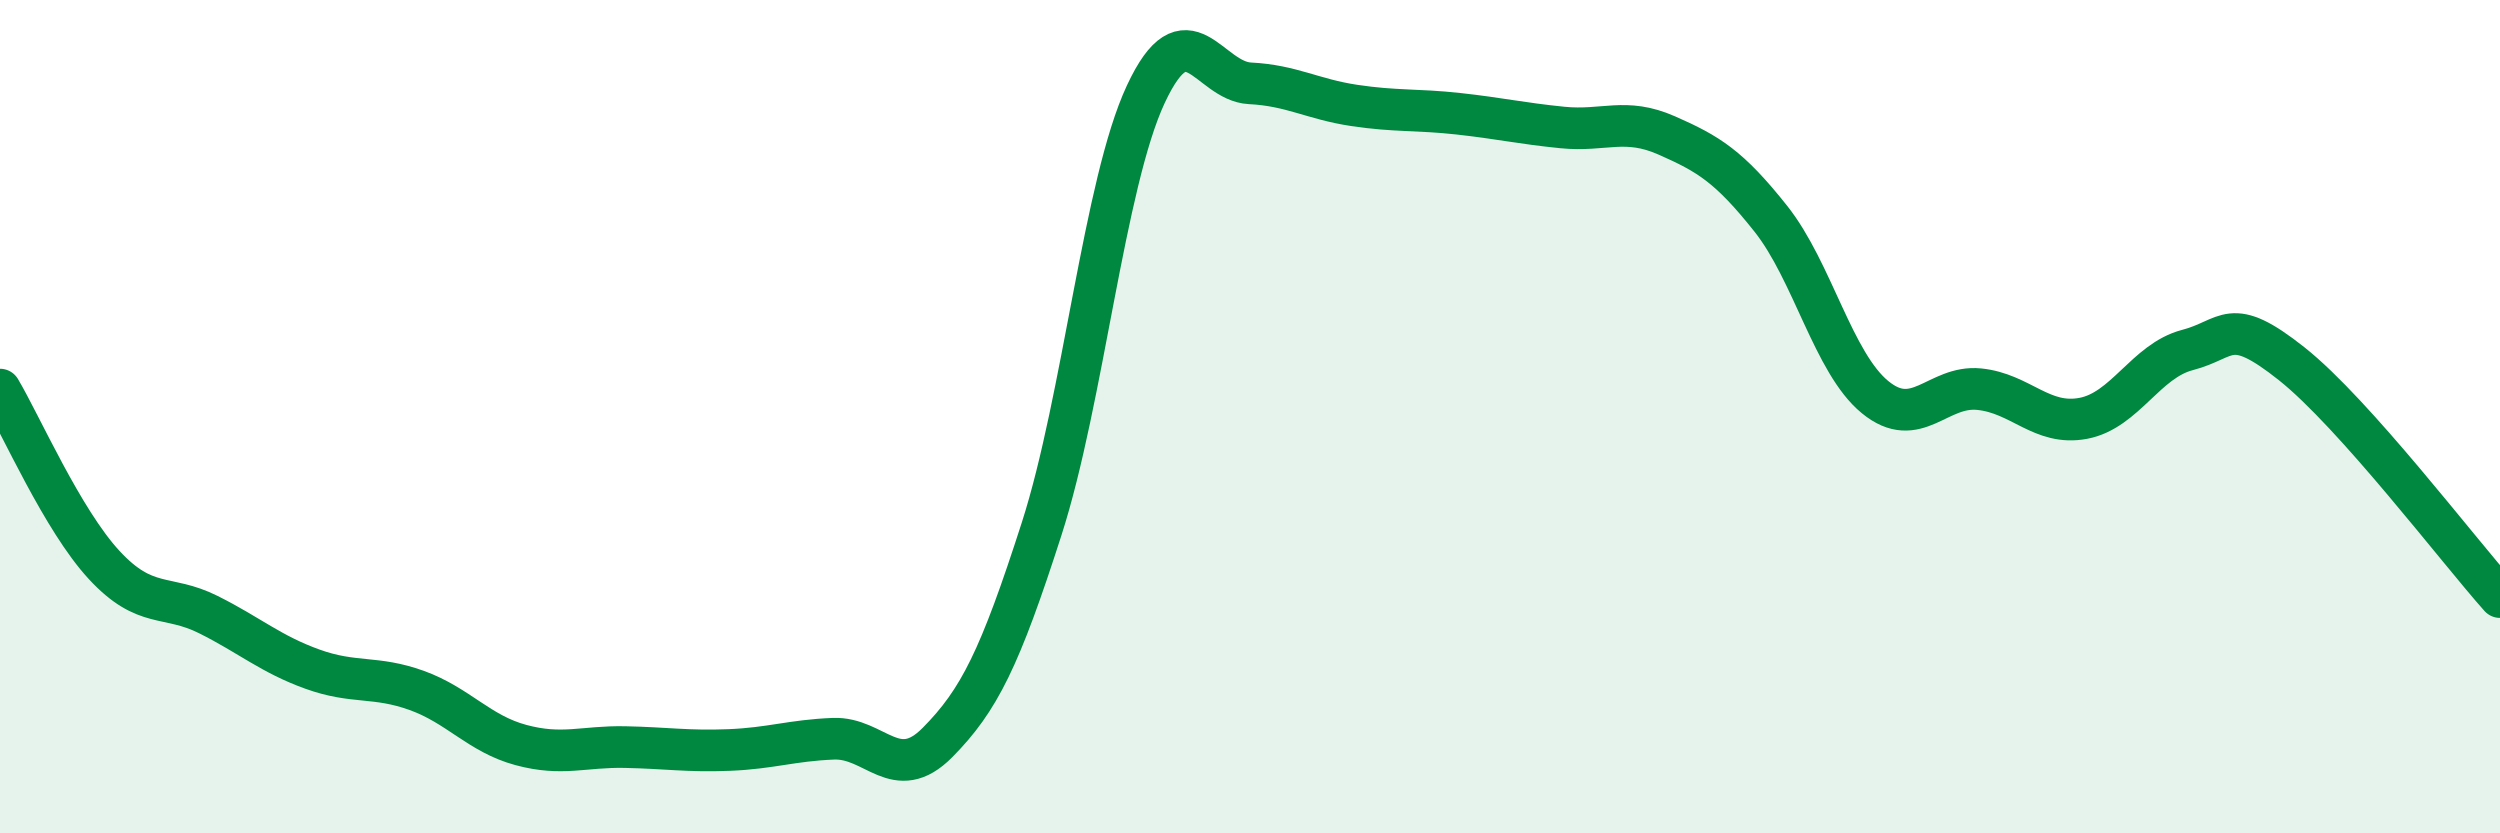
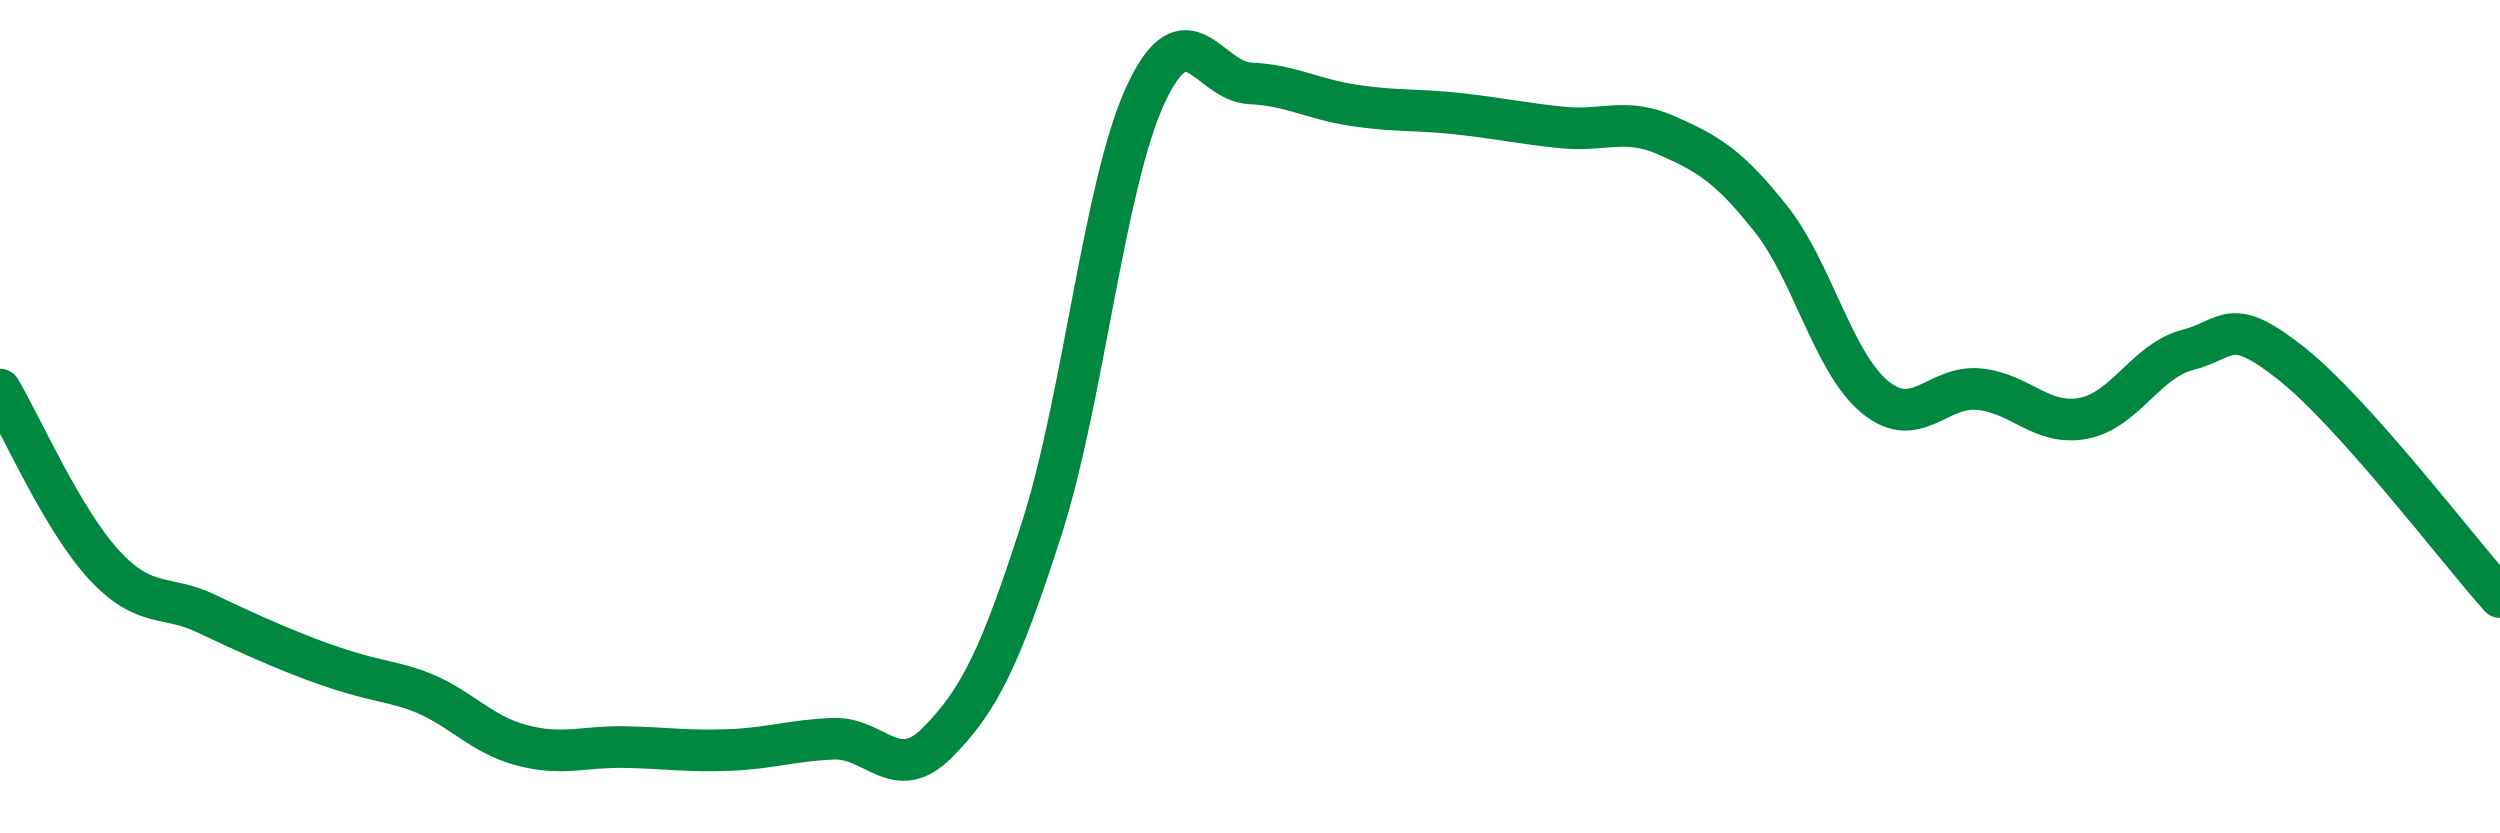
<svg xmlns="http://www.w3.org/2000/svg" width="60" height="20" viewBox="0 0 60 20">
-   <path d="M 0,9.35 C 0.5,10.19 1.5,12.48 2.5,13.56 C 3.5,14.64 4,14.25 5,14.75 C 6,15.25 6.5,15.7 7.5,16.06 C 8.5,16.42 9,16.21 10,16.57 C 11,16.93 11.5,17.61 12.5,17.88 C 13.5,18.15 14,17.91 15,17.93 C 16,17.95 16.5,18.04 17.5,18 C 18.5,17.96 19,17.77 20,17.73 C 21,17.69 21.5,18.83 22.5,17.82 C 23.5,16.81 24,15.8 25,12.69 C 26,9.58 26.5,4.4 27.5,2.26 C 28.5,0.12 29,1.95 30,2 C 31,2.05 31.5,2.38 32.5,2.53 C 33.5,2.68 34,2.62 35,2.73 C 36,2.84 36.5,2.96 37.5,3.06 C 38.5,3.16 39,2.81 40,3.25 C 41,3.69 41.5,3.99 42.5,5.25 C 43.5,6.51 44,8.71 45,9.53 C 46,10.35 46.5,9.24 47.5,9.34 C 48.5,9.44 49,10.23 50,10.04 C 51,9.85 51.5,8.66 52.5,8.4 C 53.5,8.14 53.5,7.54 55,8.73 C 56.5,9.92 59,13.21 60,14.33L60 20L0 20Z" fill="#008740" opacity="0.1" stroke-linecap="round" stroke-linejoin="round" />
-   <path d="M 0,9.35 C 0.5,10.19 1.5,12.48 2.5,13.56 C 3.5,14.64 4,14.25 5,14.75 C 6,15.25 6.5,15.7 7.5,16.06 C 8.5,16.42 9,16.21 10,16.57 C 11,16.93 11.5,17.61 12.5,17.88 C 13.5,18.15 14,17.91 15,17.93 C 16,17.95 16.5,18.04 17.5,18 C 18.5,17.96 19,17.77 20,17.73 C 21,17.69 21.5,18.83 22.5,17.82 C 23.5,16.81 24,15.8 25,12.69 C 26,9.58 26.5,4.4 27.5,2.26 C 28.5,0.12 29,1.95 30,2 C 31,2.05 31.5,2.38 32.5,2.53 C 33.5,2.68 34,2.62 35,2.73 C 36,2.84 36.5,2.96 37.5,3.06 C 38.5,3.16 39,2.81 40,3.25 C 41,3.69 41.5,3.99 42.5,5.25 C 43.5,6.51 44,8.71 45,9.53 C 46,10.35 46.5,9.24 47.5,9.34 C 48.5,9.44 49,10.23 50,10.04 C 51,9.85 51.5,8.66 52.5,8.4 C 53.5,8.14 53.5,7.54 55,8.73 C 56.5,9.92 59,13.21 60,14.33" stroke="#008740" stroke-width="1" fill="none" stroke-linecap="round" stroke-linejoin="round" />
+   <path d="M 0,9.35 C 0.5,10.19 1.5,12.48 2.5,13.56 C 3.5,14.64 4,14.25 5,14.75 C 8.5,16.42 9,16.21 10,16.57 C 11,16.93 11.5,17.61 12.5,17.88 C 13.5,18.15 14,17.91 15,17.93 C 16,17.95 16.5,18.04 17.5,18 C 18.5,17.96 19,17.77 20,17.73 C 21,17.69 21.5,18.83 22.5,17.82 C 23.5,16.81 24,15.8 25,12.69 C 26,9.58 26.5,4.4 27.5,2.26 C 28.5,0.12 29,1.95 30,2 C 31,2.05 31.5,2.38 32.5,2.53 C 33.5,2.68 34,2.62 35,2.73 C 36,2.84 36.5,2.96 37.5,3.06 C 38.5,3.16 39,2.81 40,3.25 C 41,3.69 41.5,3.99 42.5,5.25 C 43.5,6.51 44,8.71 45,9.53 C 46,10.35 46.5,9.24 47.5,9.34 C 48.5,9.44 49,10.23 50,10.04 C 51,9.85 51.5,8.66 52.5,8.4 C 53.5,8.14 53.5,7.54 55,8.73 C 56.5,9.92 59,13.21 60,14.33" stroke="#008740" stroke-width="1" fill="none" stroke-linecap="round" stroke-linejoin="round" />
</svg>